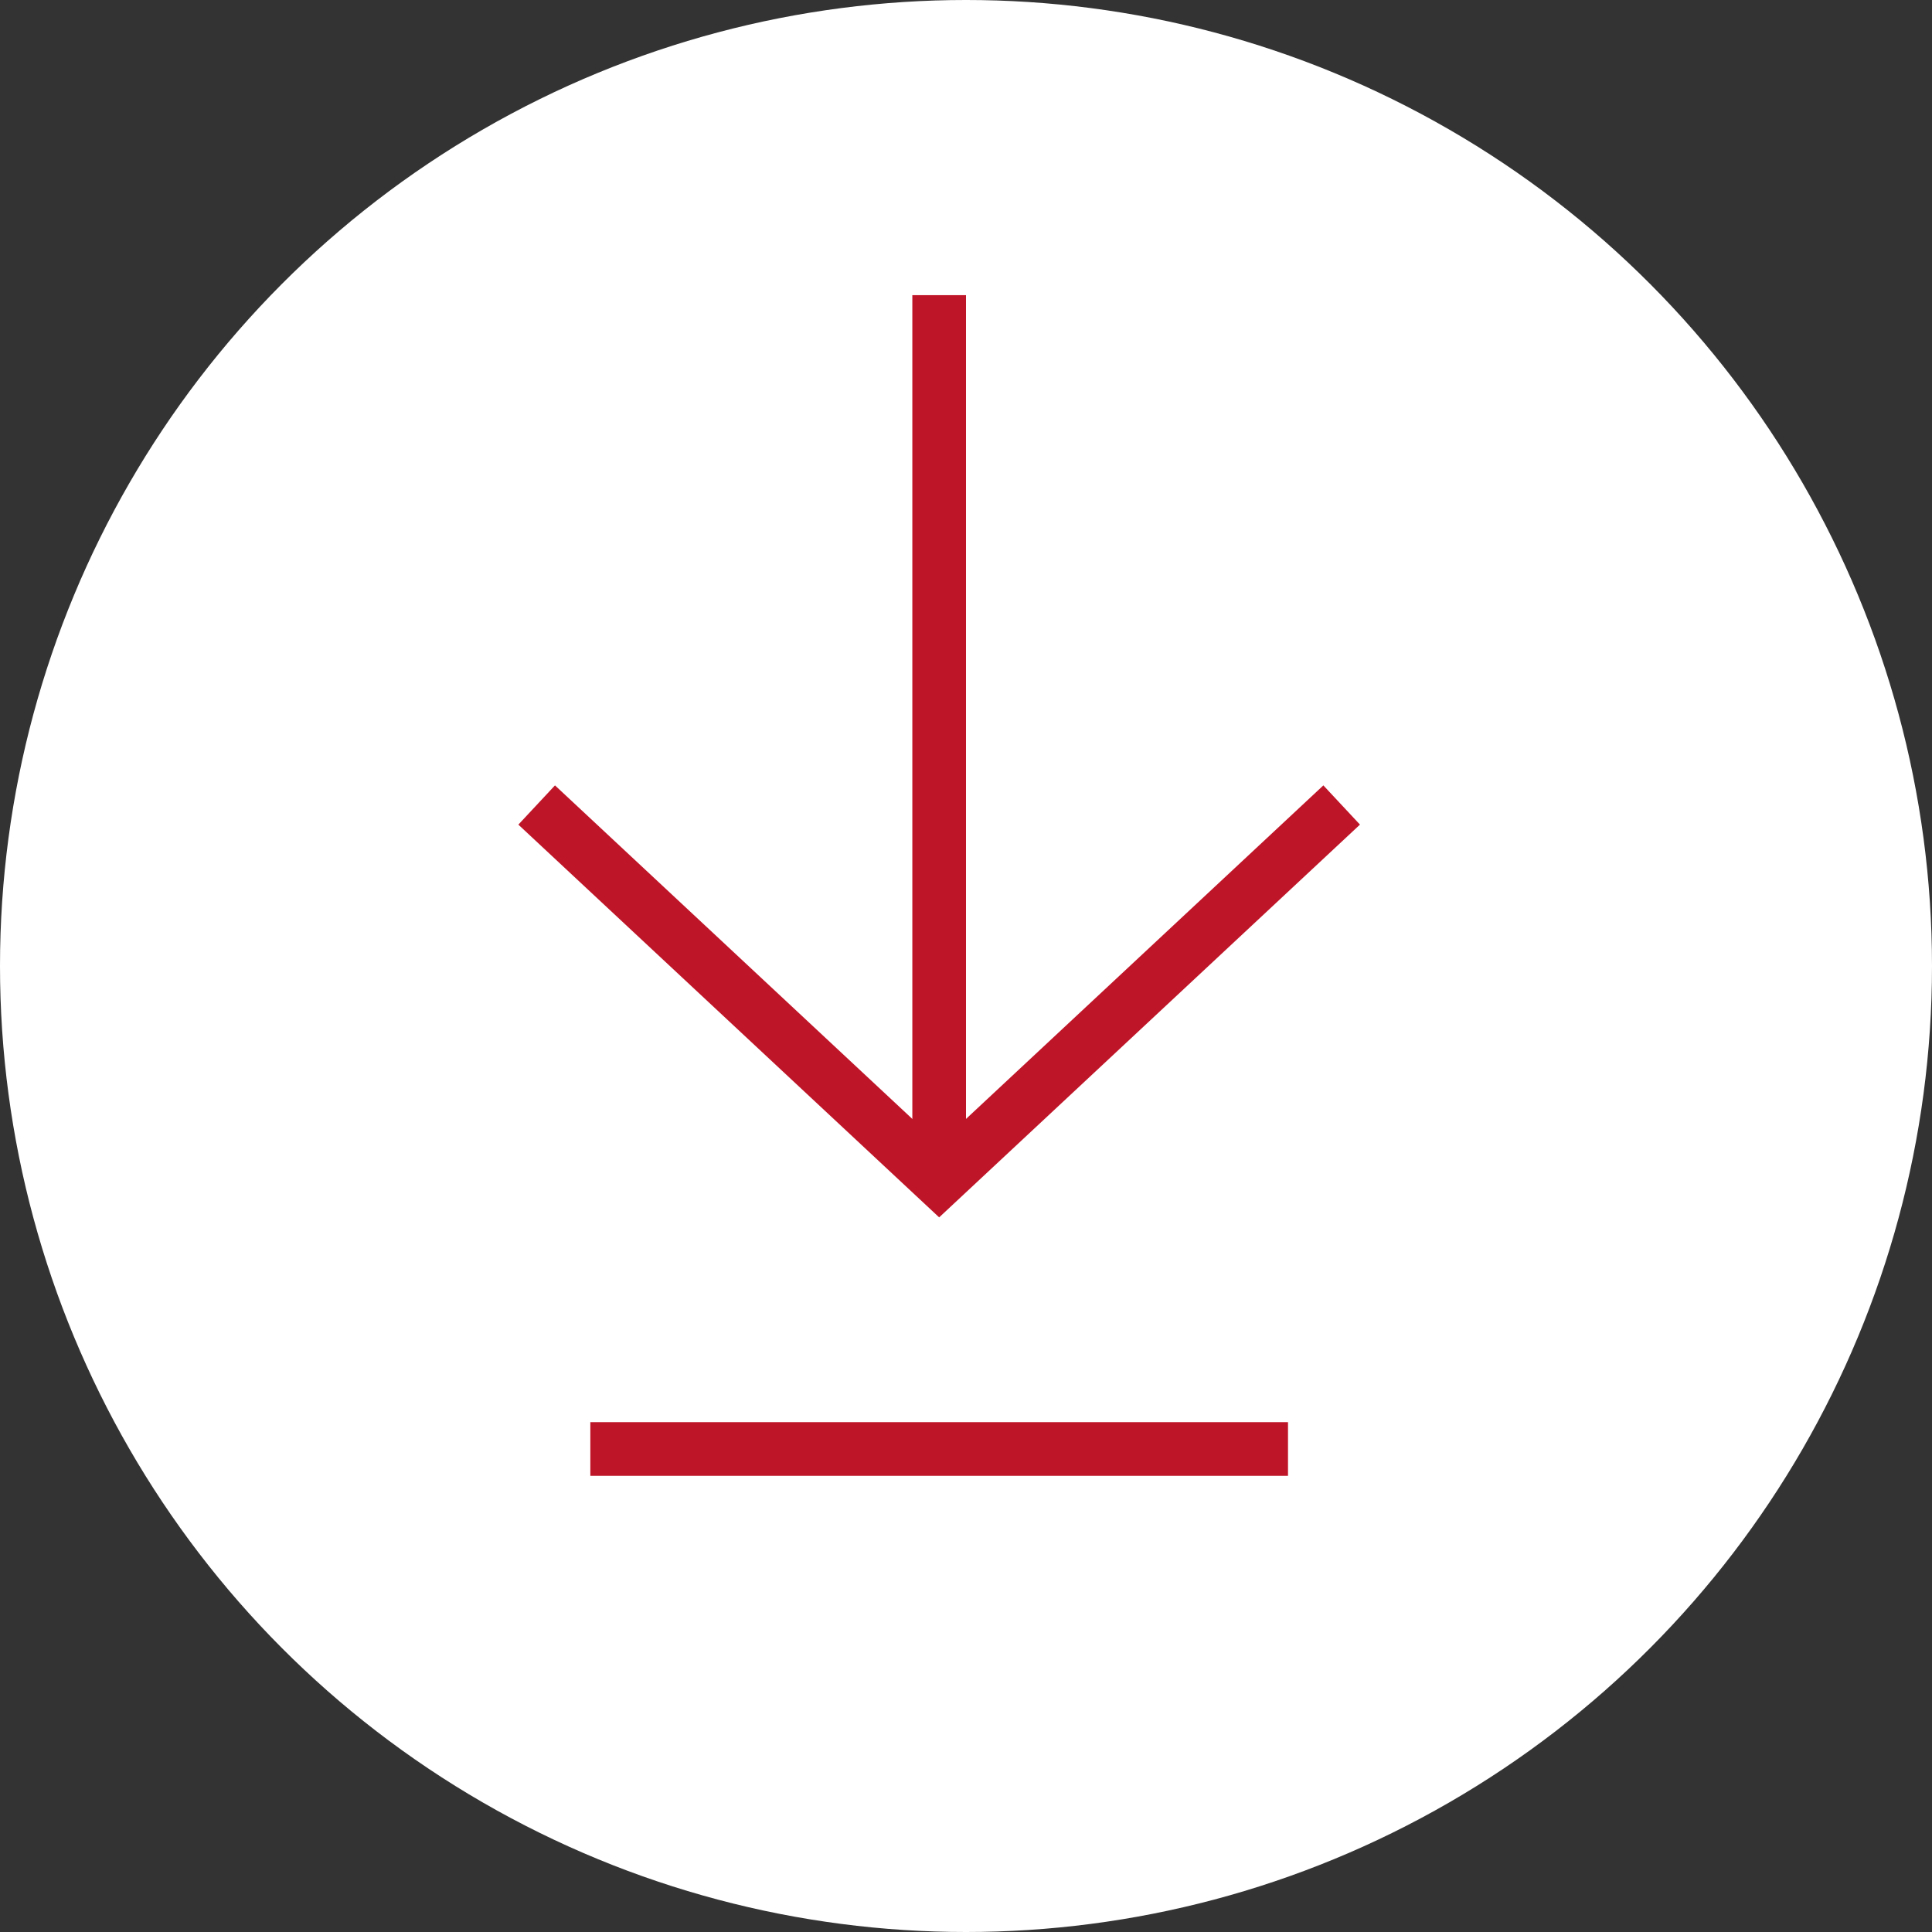
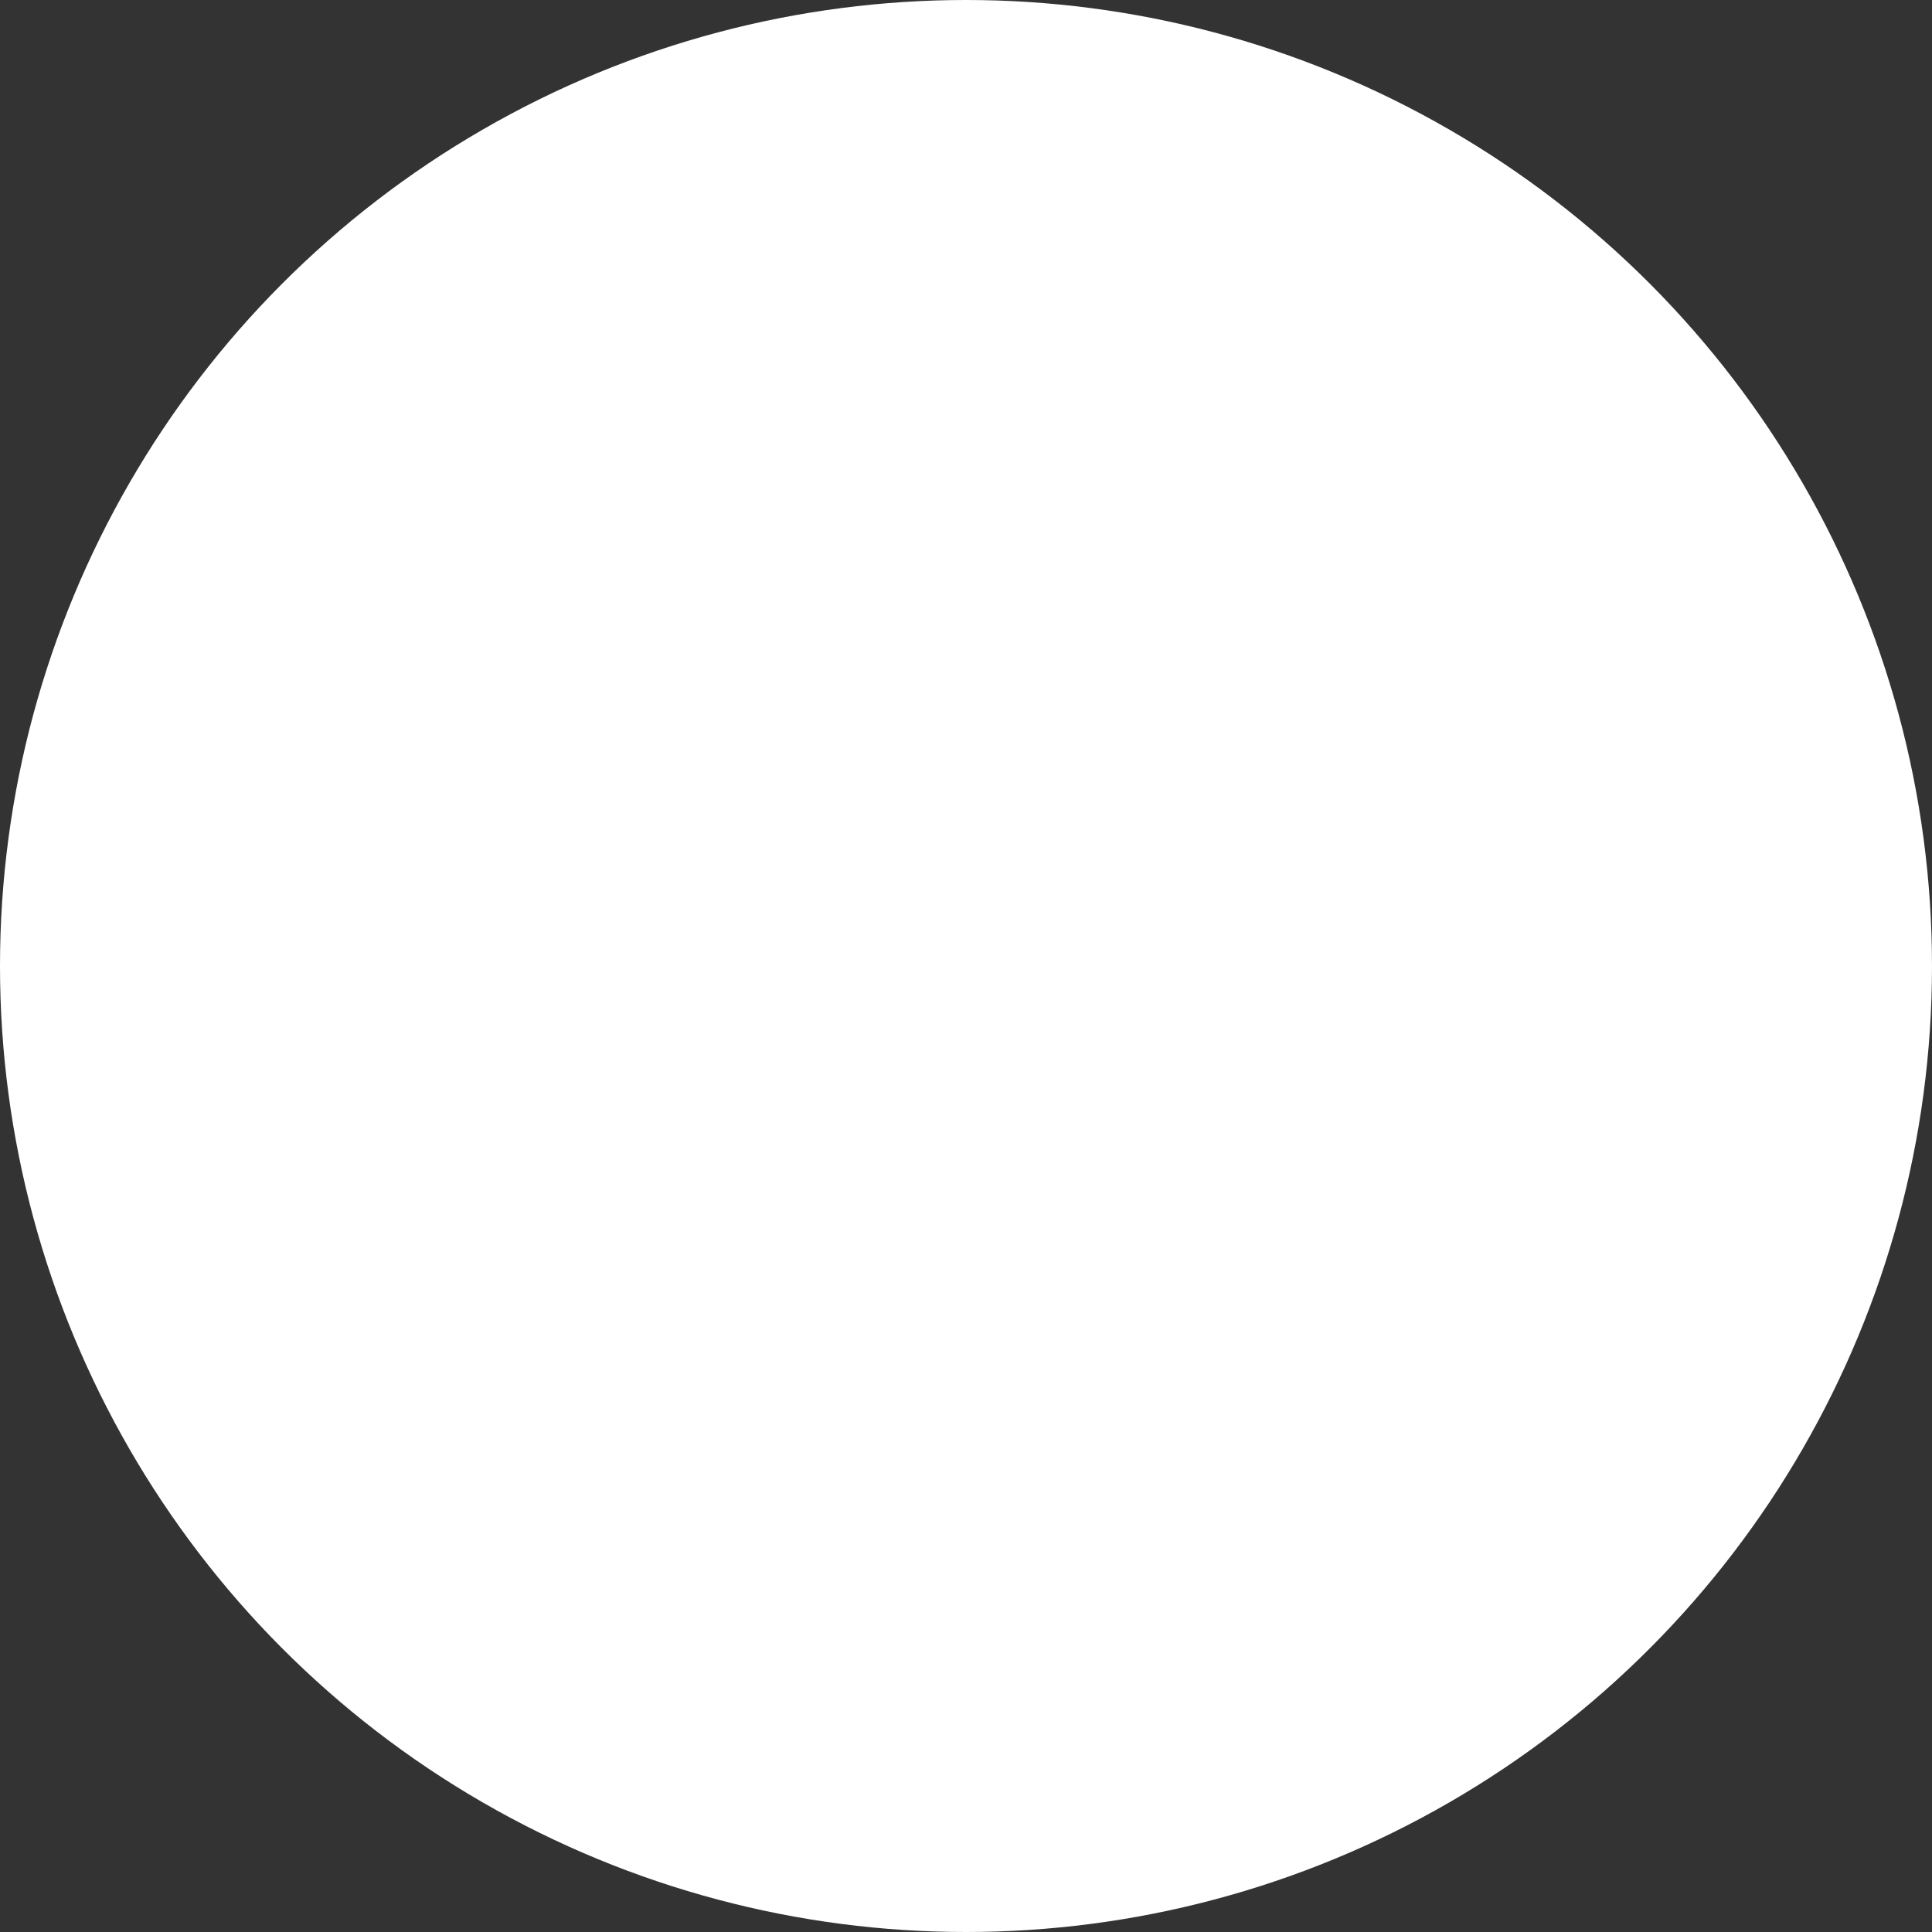
<svg xmlns="http://www.w3.org/2000/svg" width="36" height="36" viewBox="0 0 36 36" fill="none">
  <rect x="0" y="0" width="36" height="36" fill="#333333" stroke="none" />
  <g id="Group 259">
    <circle id="Ellipse 1" cx="18" cy="18" r="18" fill="white" />
-     <path id="Vector 7" d="M10 15L17.5 22L25 15" stroke="#BF1528" />
-     <path id="Vector 8" d="M17.5 22V5.5" stroke="#BF1528" />
-     <path id="Vector 9" d="M11 27H24" stroke="#BF1528" />
  </g>
</svg>